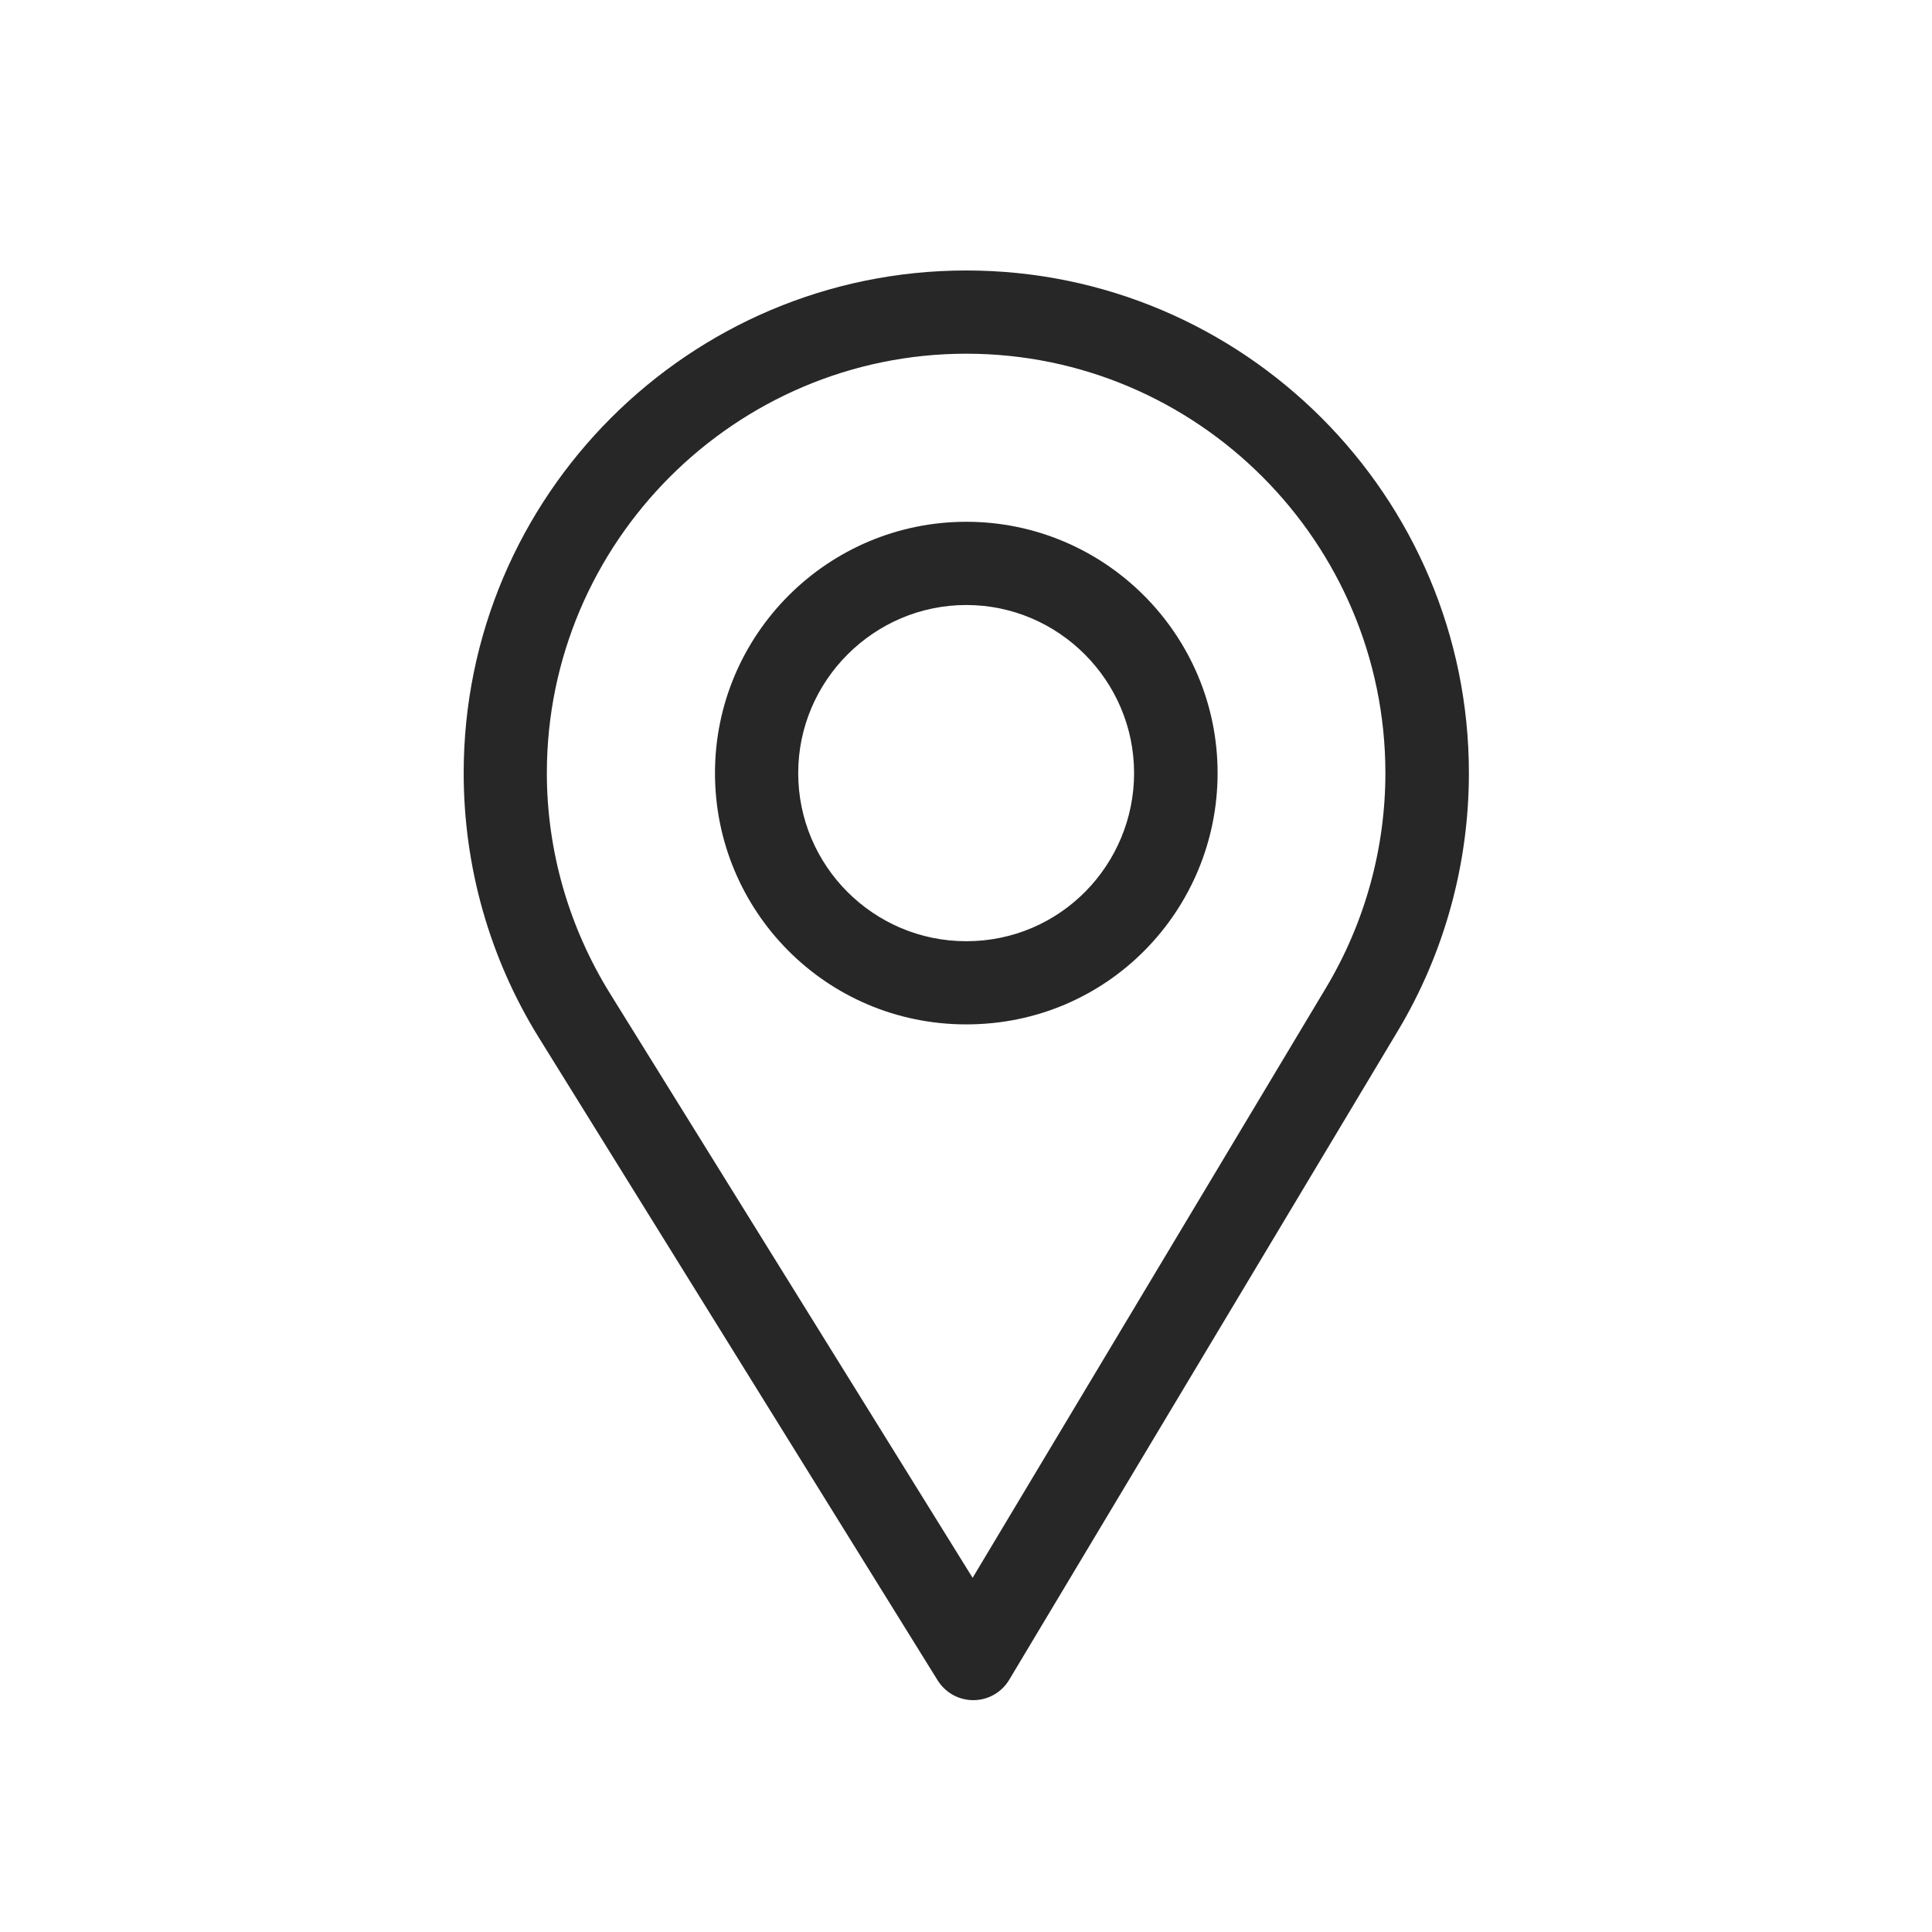
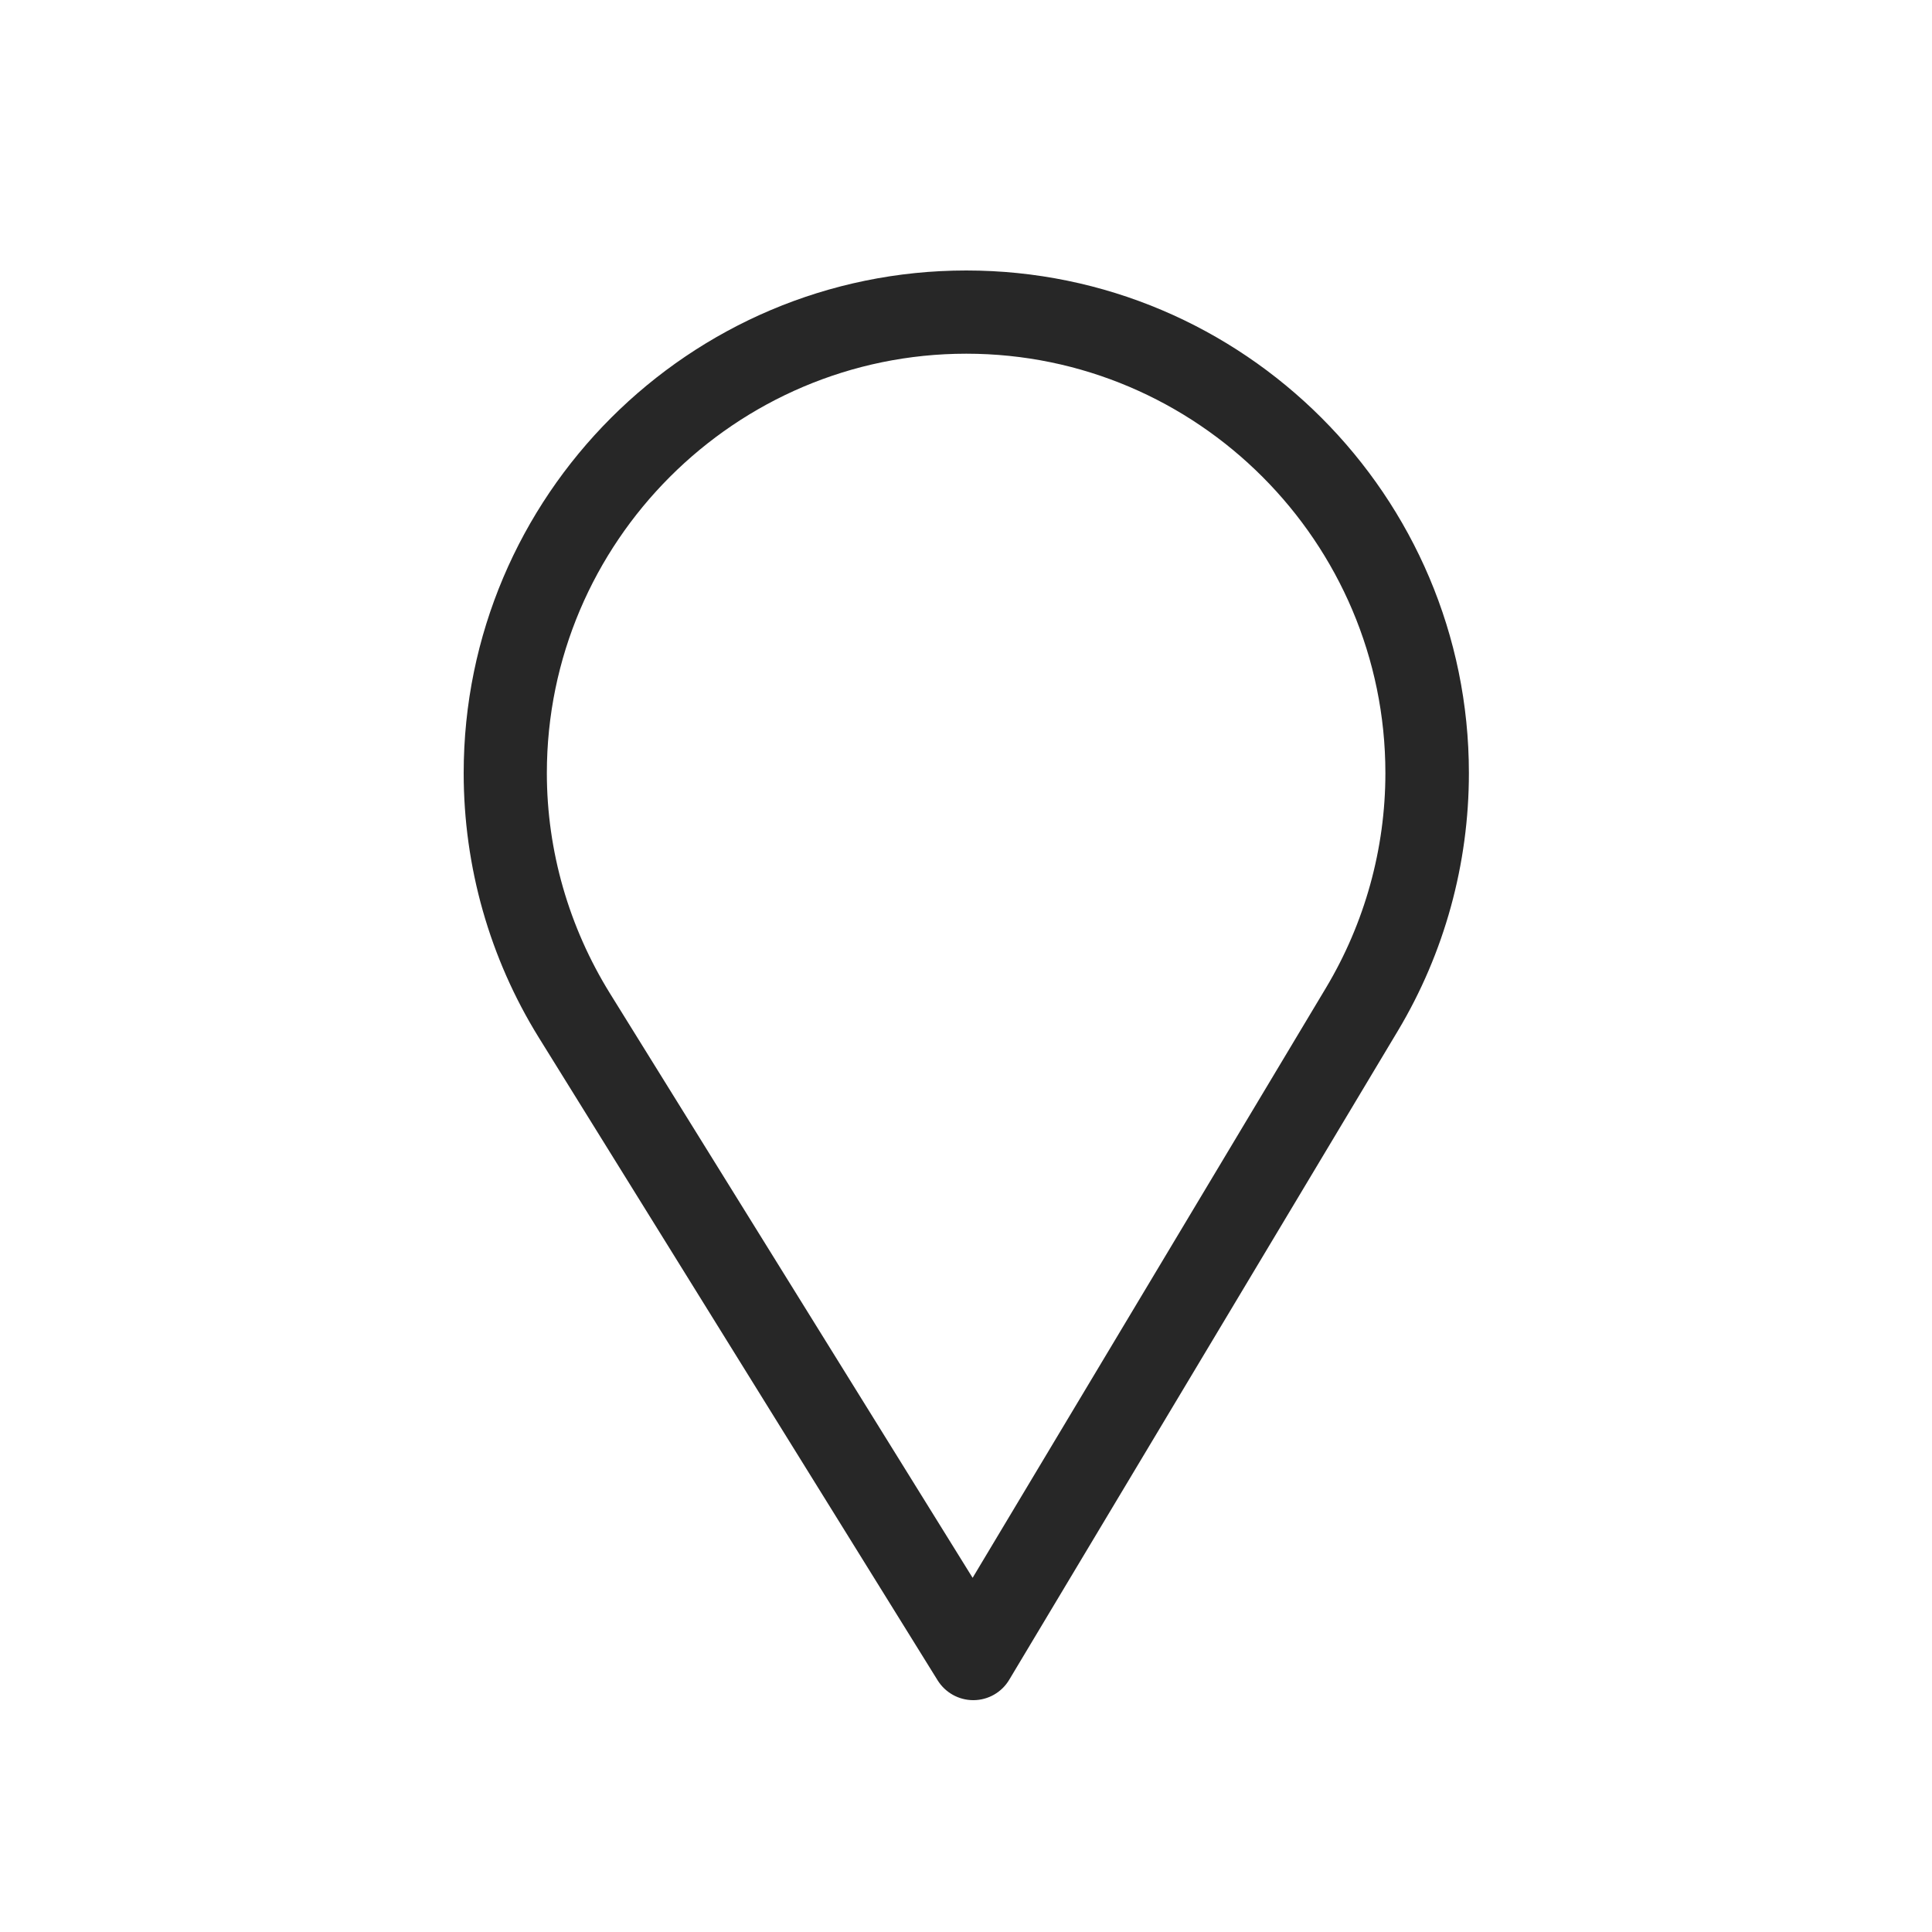
<svg xmlns="http://www.w3.org/2000/svg" width="40" height="40" viewBox="0 0 40 40" fill="none">
  <path d="M20.006 5.6C14.268 5.6 9.6 10.268 9.6 16.006C9.6 17.945 10.137 19.837 11.153 21.478L19.413 34.79C19.572 35.045 19.851 35.2 20.15 35.2C20.153 35.2 20.155 35.2 20.157 35.2C20.46 35.198 20.739 35.038 20.894 34.779L28.944 21.338C29.905 19.731 30.412 17.887 30.412 16.006C30.412 10.268 25.744 5.6 20.006 5.6ZM27.456 20.447L20.137 32.667L12.627 20.565C11.781 19.198 11.322 17.622 11.322 16.006C11.322 11.225 15.224 7.323 20.006 7.323C24.788 7.323 28.683 11.225 28.683 16.006C28.683 17.574 28.255 19.11 27.456 20.447Z" fill="#272727" />
-   <path d="M20.006 10.803C17.137 10.803 14.803 13.137 14.803 16.006C14.803 18.857 17.099 21.209 20.006 21.209C22.949 21.209 25.209 18.826 25.209 16.006C25.209 13.137 22.875 10.803 20.006 10.803ZM20.006 19.487C18.083 19.487 16.526 17.924 16.526 16.006C16.526 14.094 18.093 12.526 20.006 12.526C21.919 12.526 23.48 14.094 23.48 16.006C23.48 17.896 21.959 19.487 20.006 19.487Z" fill="#272727" />
</svg>